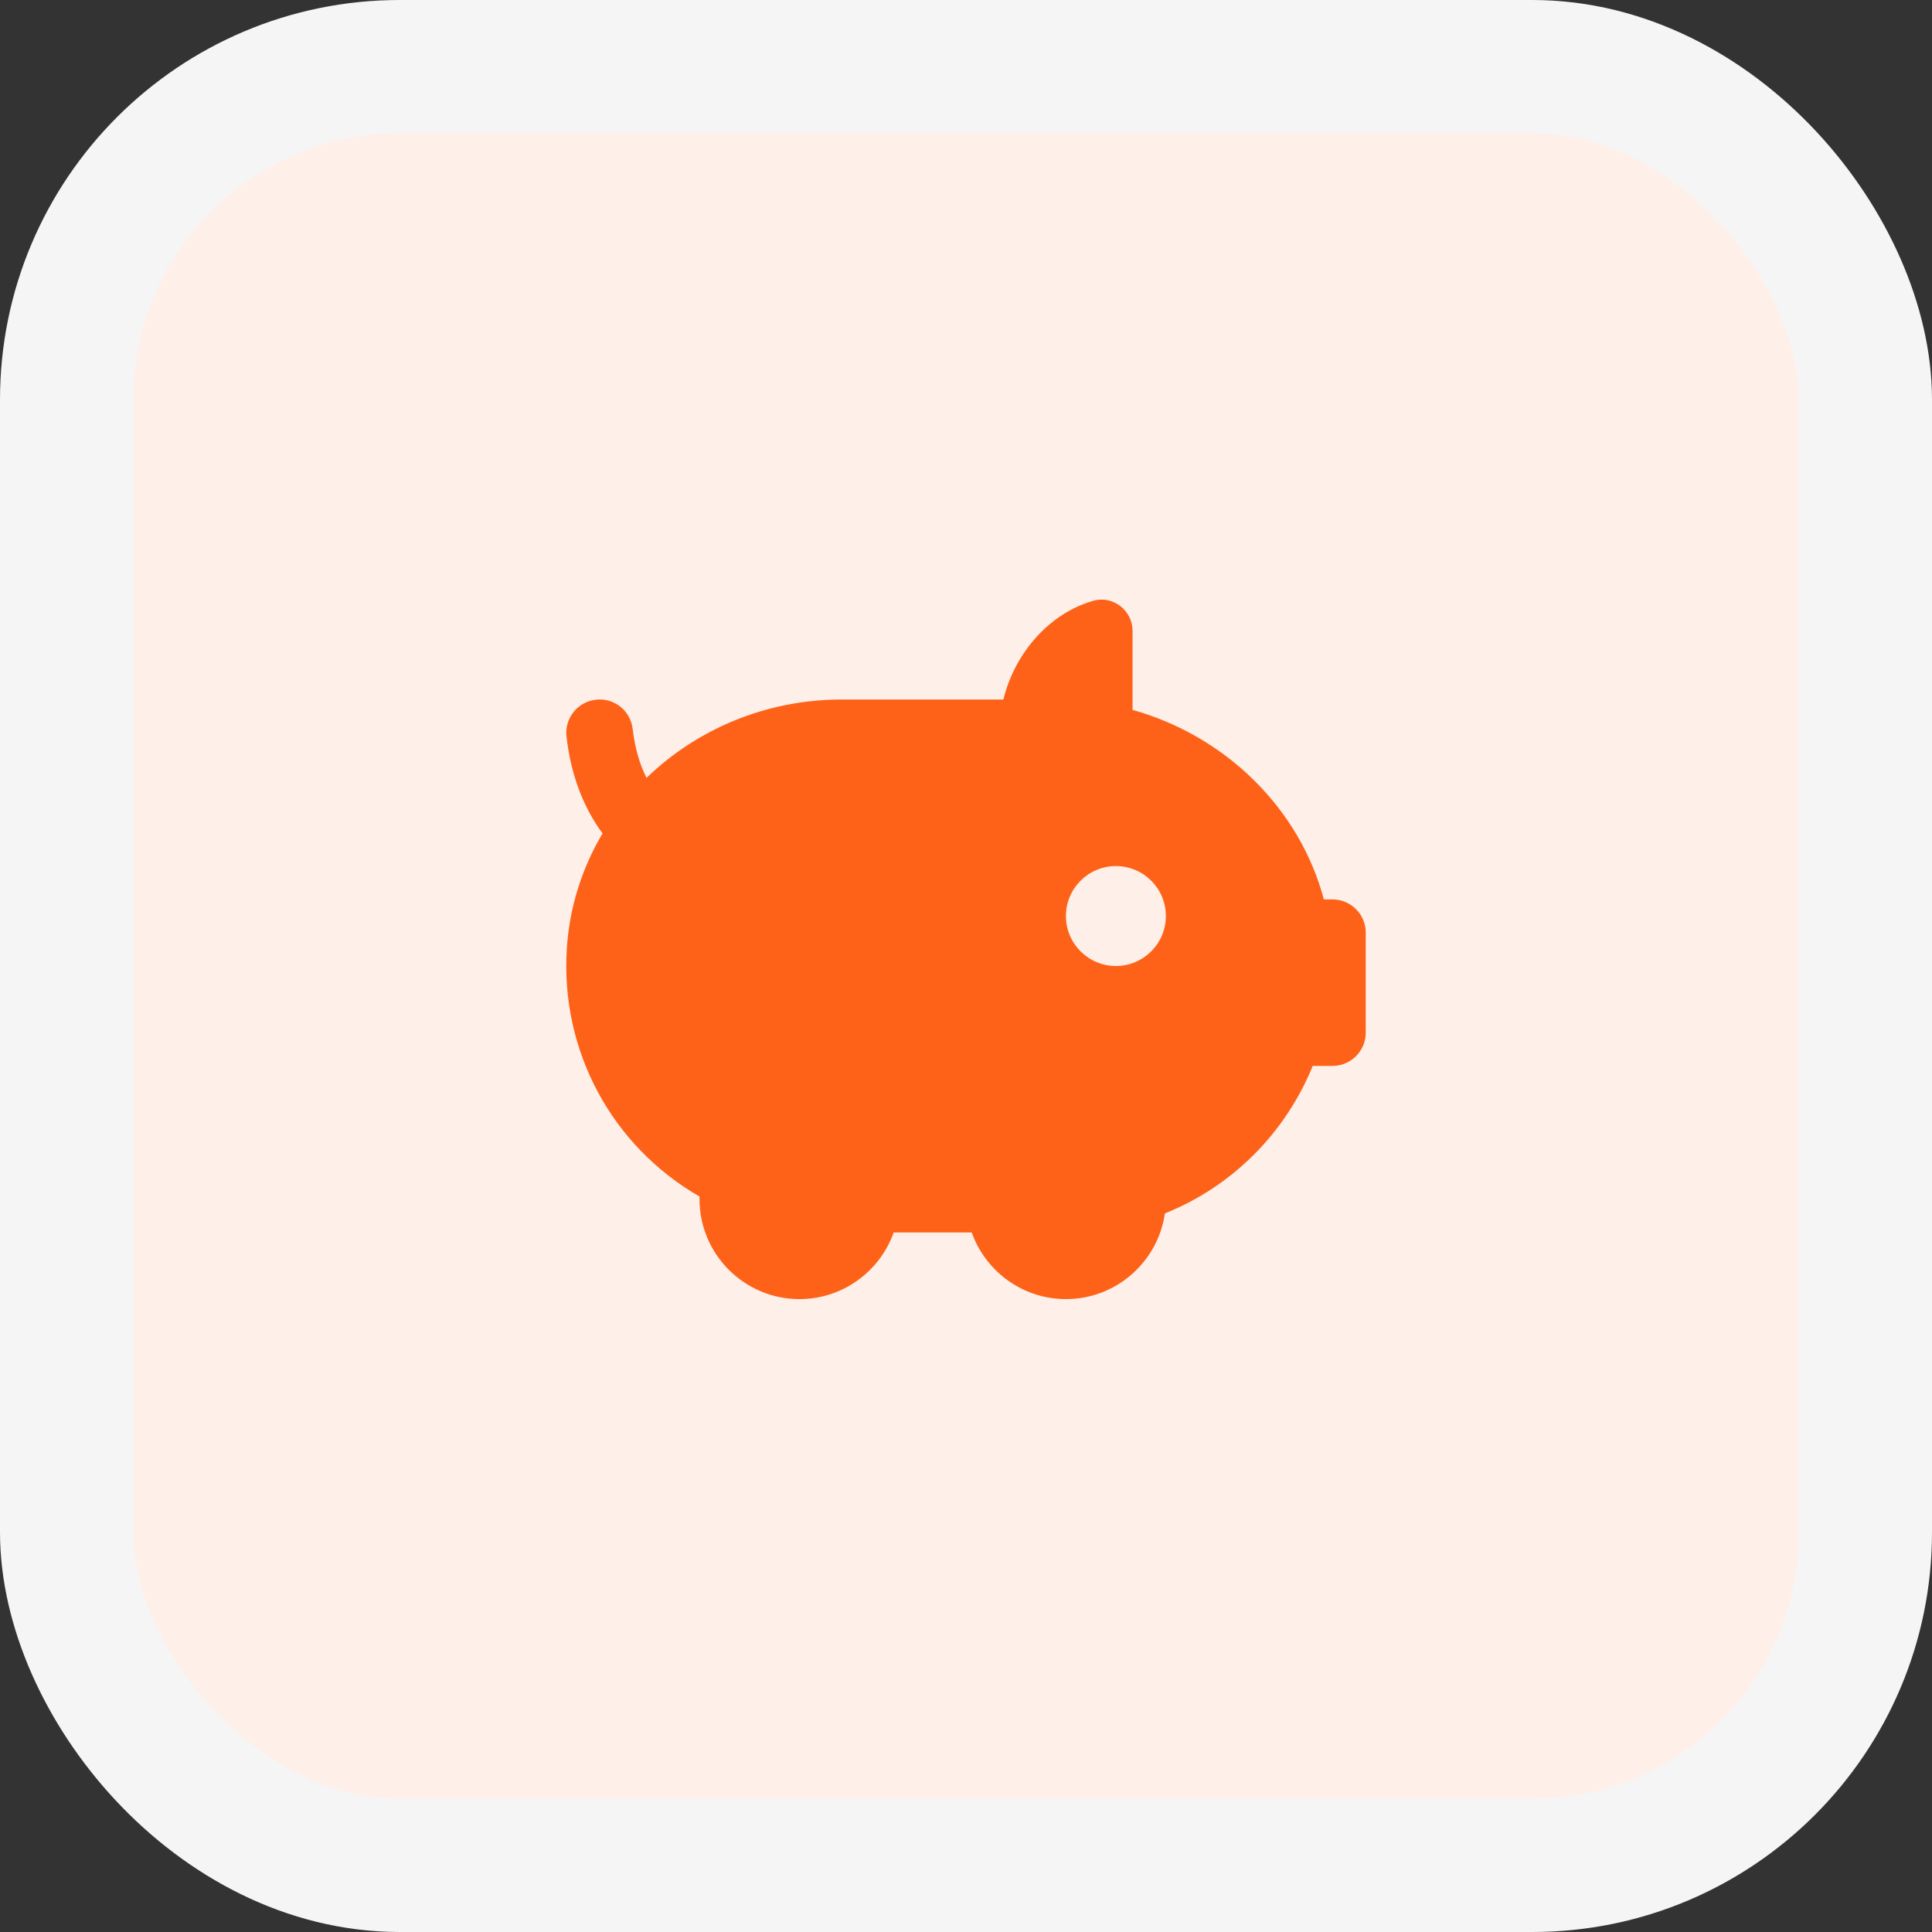
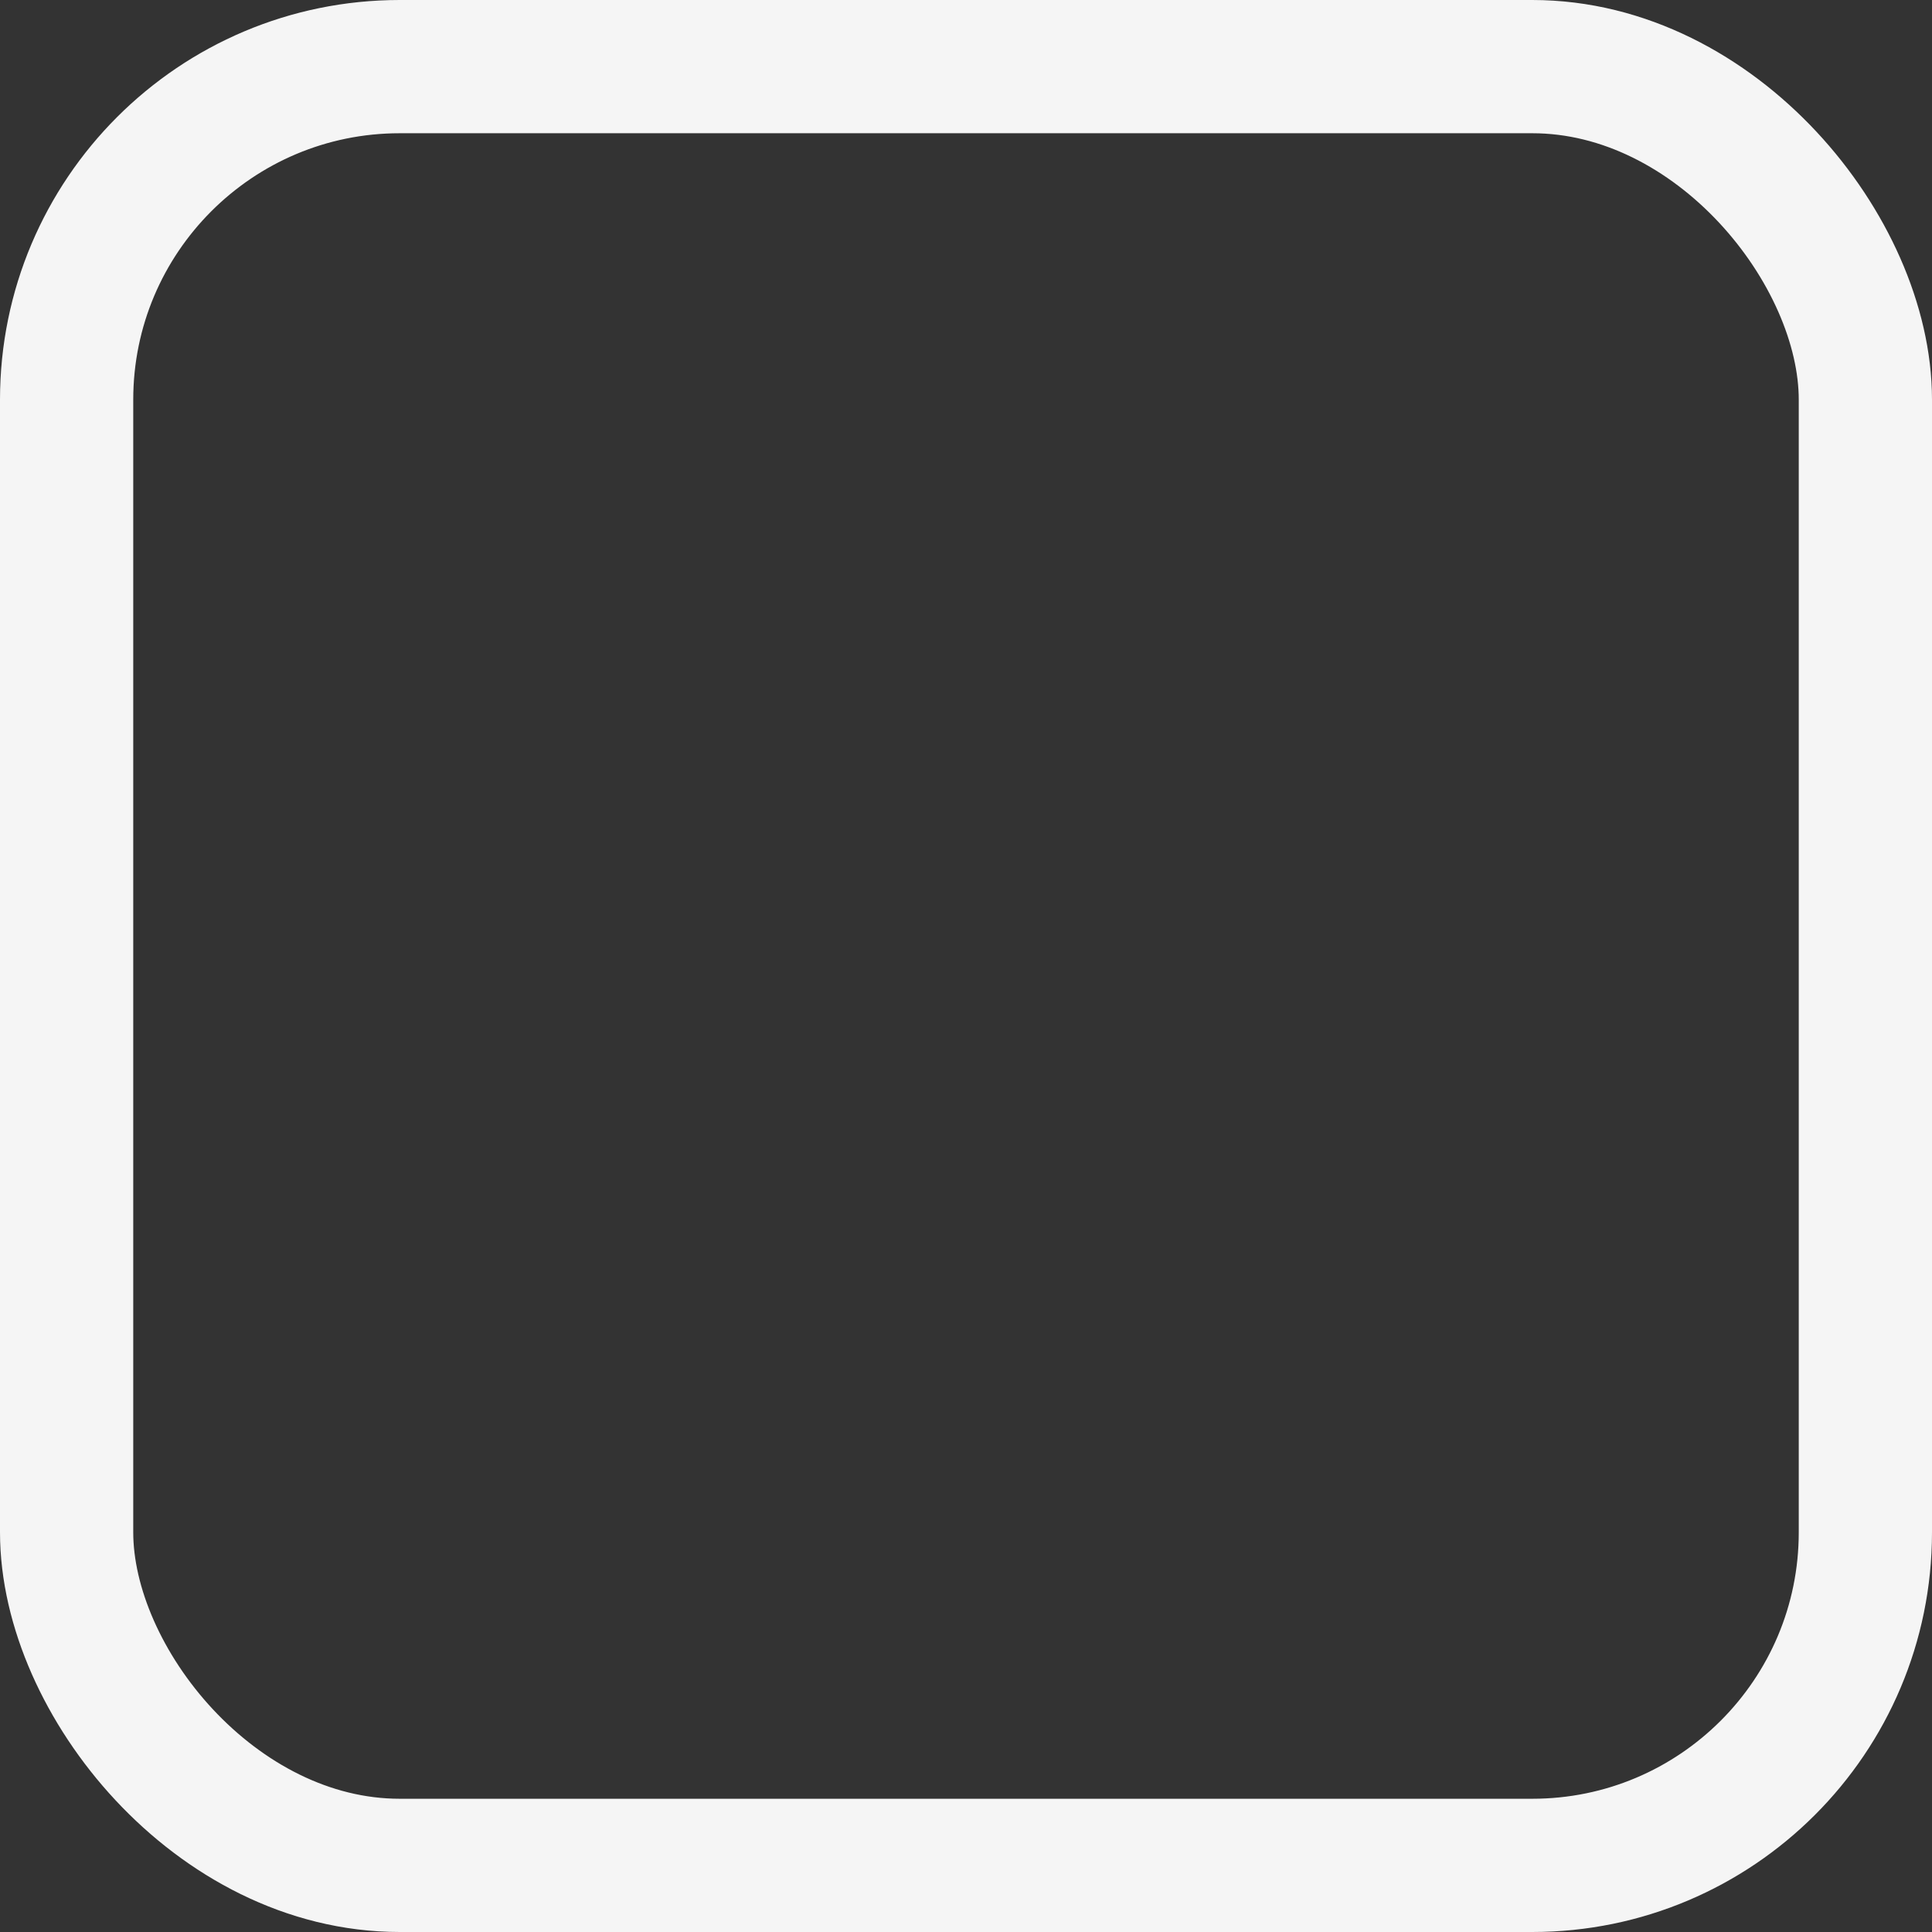
<svg xmlns="http://www.w3.org/2000/svg" width="58" height="58" viewBox="0 0 58 58" fill="none">
  <rect x="0" y="0" width="58" height="58" fill="#333333" stroke="none" />
-   <rect x="2" y="2" width="54" height="54" rx="10" fill="#FEEFE8" />
  <rect x="2" y="2" width="54" height="54" rx="10" stroke="#F5F5F5" stroke-width="4" />
  <g clip-path="url(#clip0_4069_11433)">
    <path d="M40 27H39.743C39.015 24.263 36.786 22.09 34 21.311V18.939C34 18.326 33.413 17.868 32.824 18.035C31.497 18.413 30.464 19.603 30.122 21H25.266C22.989 21 20.912 21.898 19.409 23.353C19.196 22.928 19.057 22.438 18.993 21.884C18.931 21.336 18.437 20.939 17.885 21.006C17.336 21.07 16.943 21.566 17.007 22.115C17.138 23.249 17.501 24.222 18.089 25.02C17.479 26.047 17.098 27.218 17.017 28.47C16.818 31.545 18.366 34.403 21 35.921V36C21 37.654 22.346 39 24 39C25.304 39 26.416 38.164 26.829 37H29.172C29.585 38.164 30.697 39 32.001 39C33.511 39 34.763 37.879 34.971 36.427C37.024 35.606 38.604 33.98 39.409 32H40.001C40.554 32 41.001 31.552 41.001 31V28C41.001 27.448 40.553 27 40 27ZM33.5 29C32.672 29 32 28.328 32 27.5C32 26.672 32.672 26 33.5 26C34.328 26 35 26.672 35 27.5C35 28.328 34.328 29 33.5 29Z" fill="#FE6219" />
  </g>
  <defs>
    <clipPath id="clip0_4069_11433">
-       <rect width="24" height="24" fill="white" transform="translate(17 17)" />
-     </clipPath>
+       </clipPath>
  </defs>
</svg>